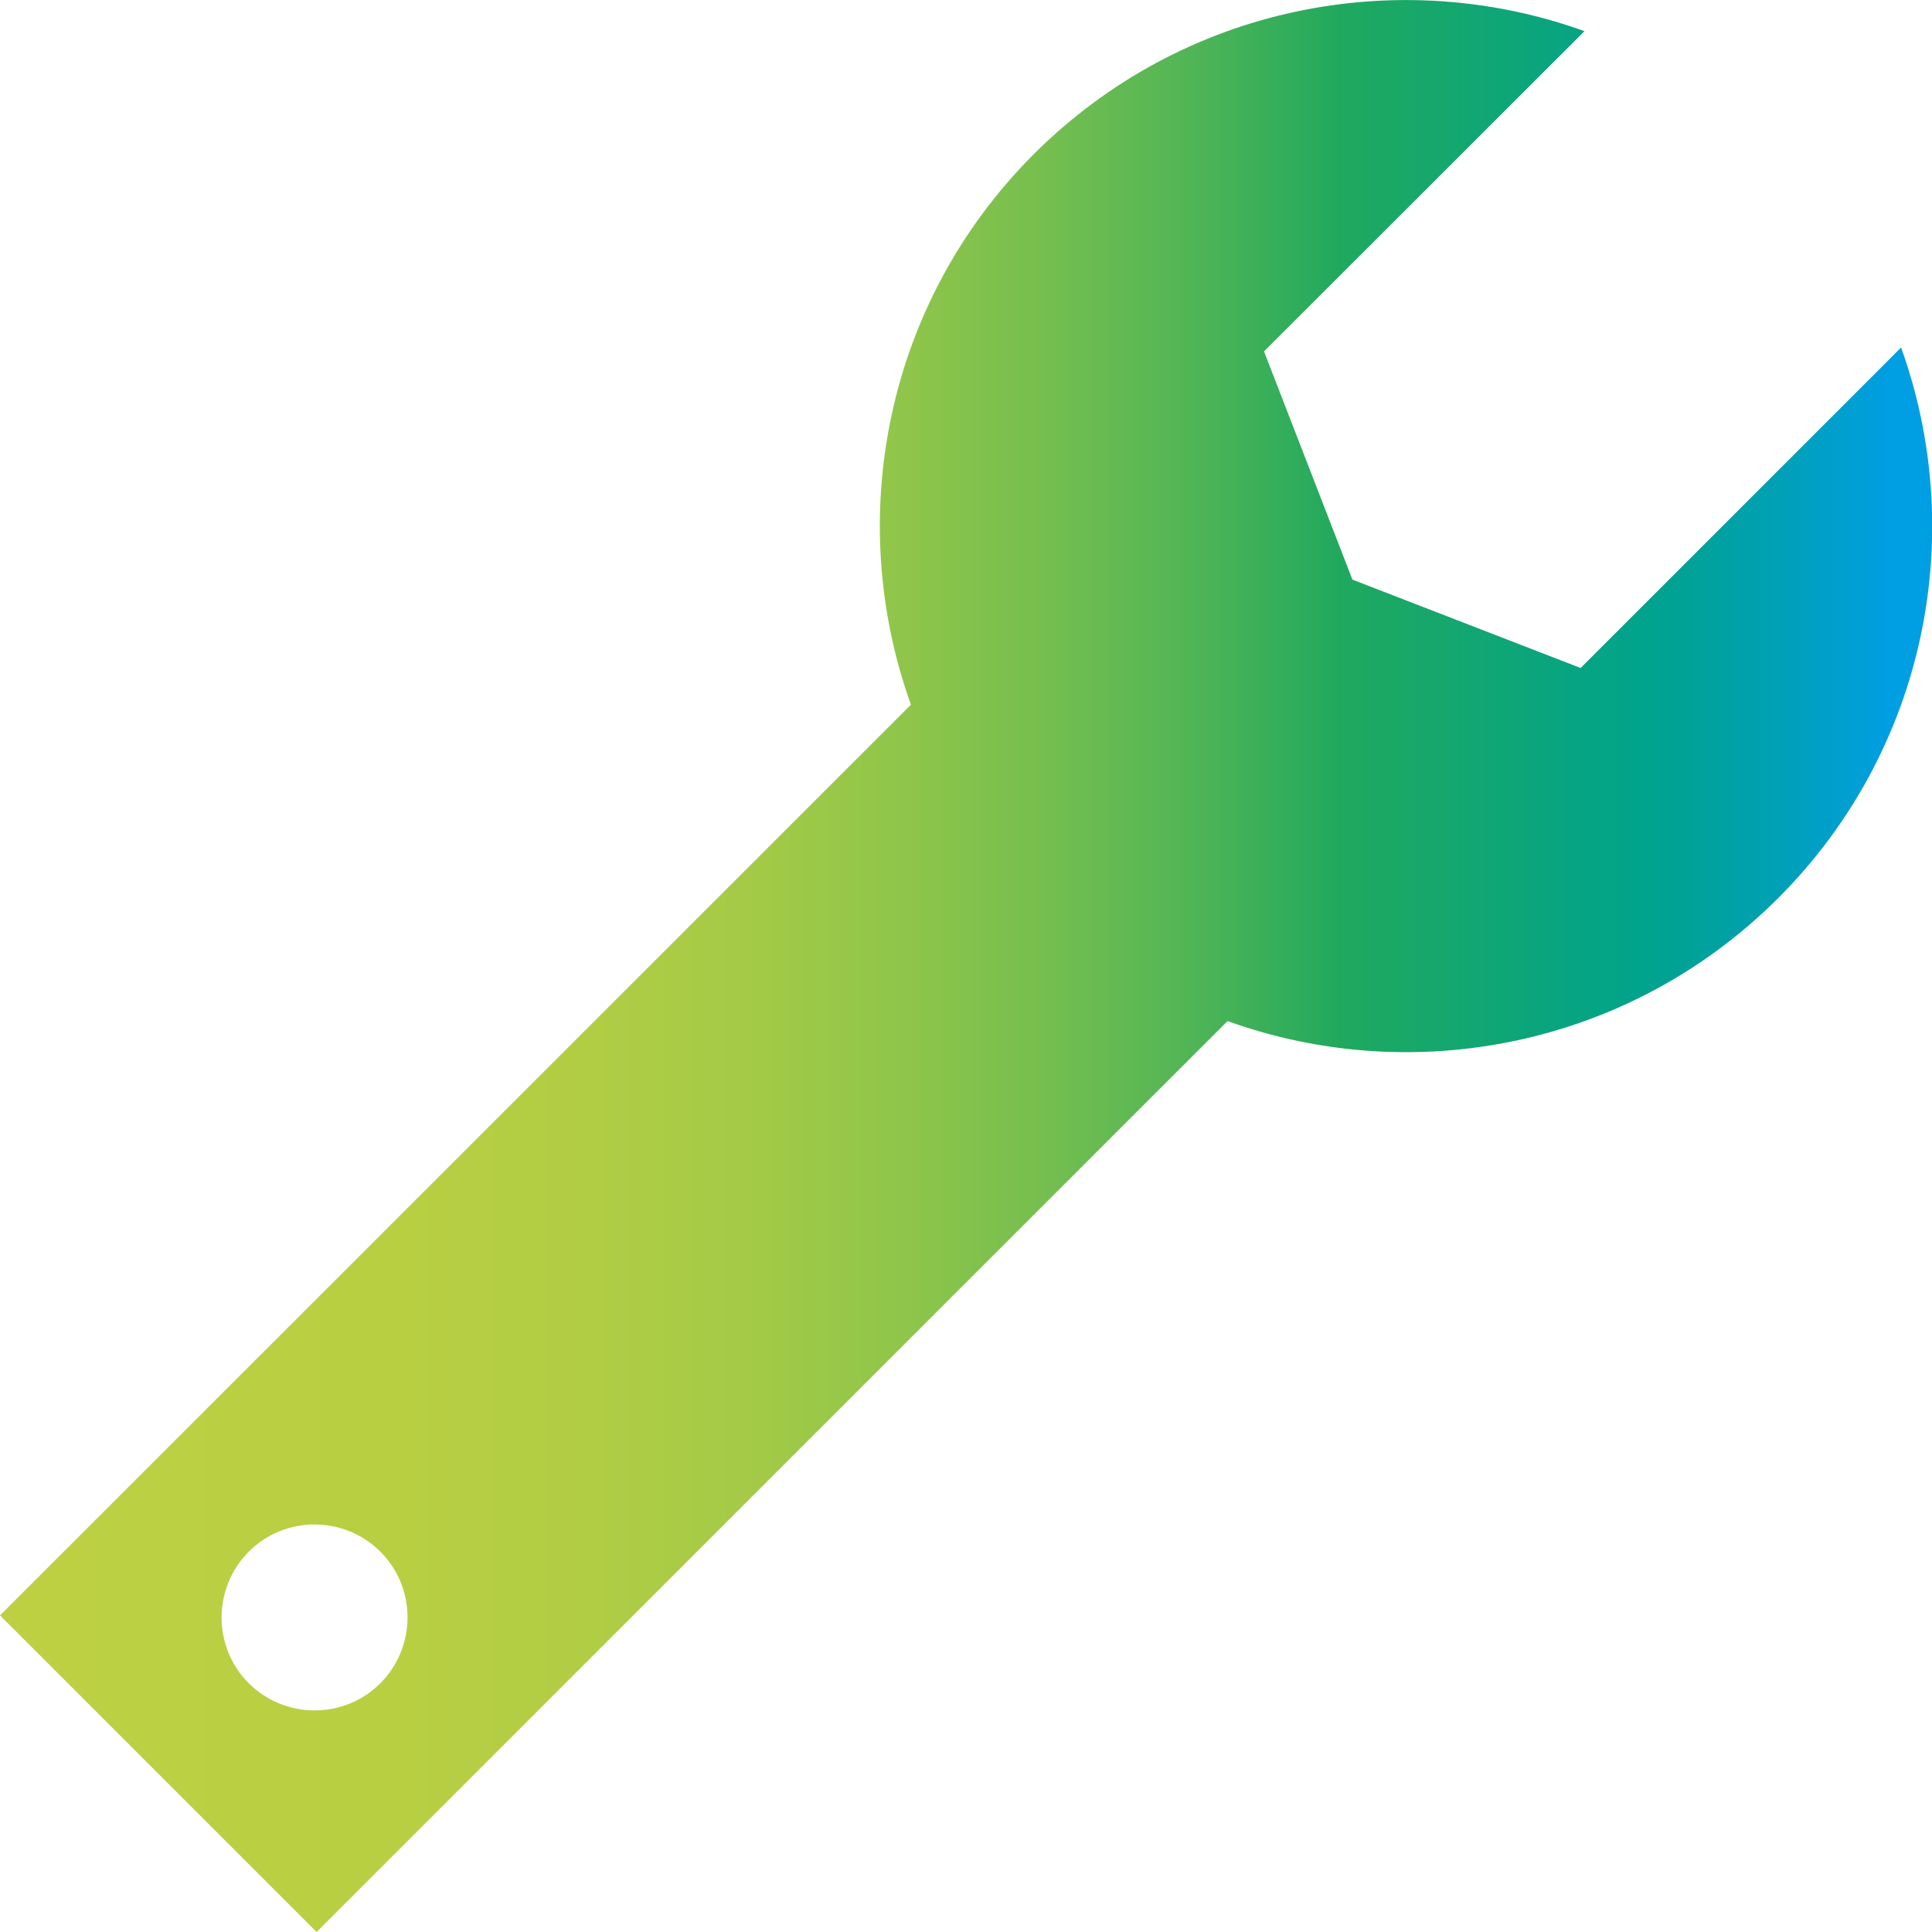
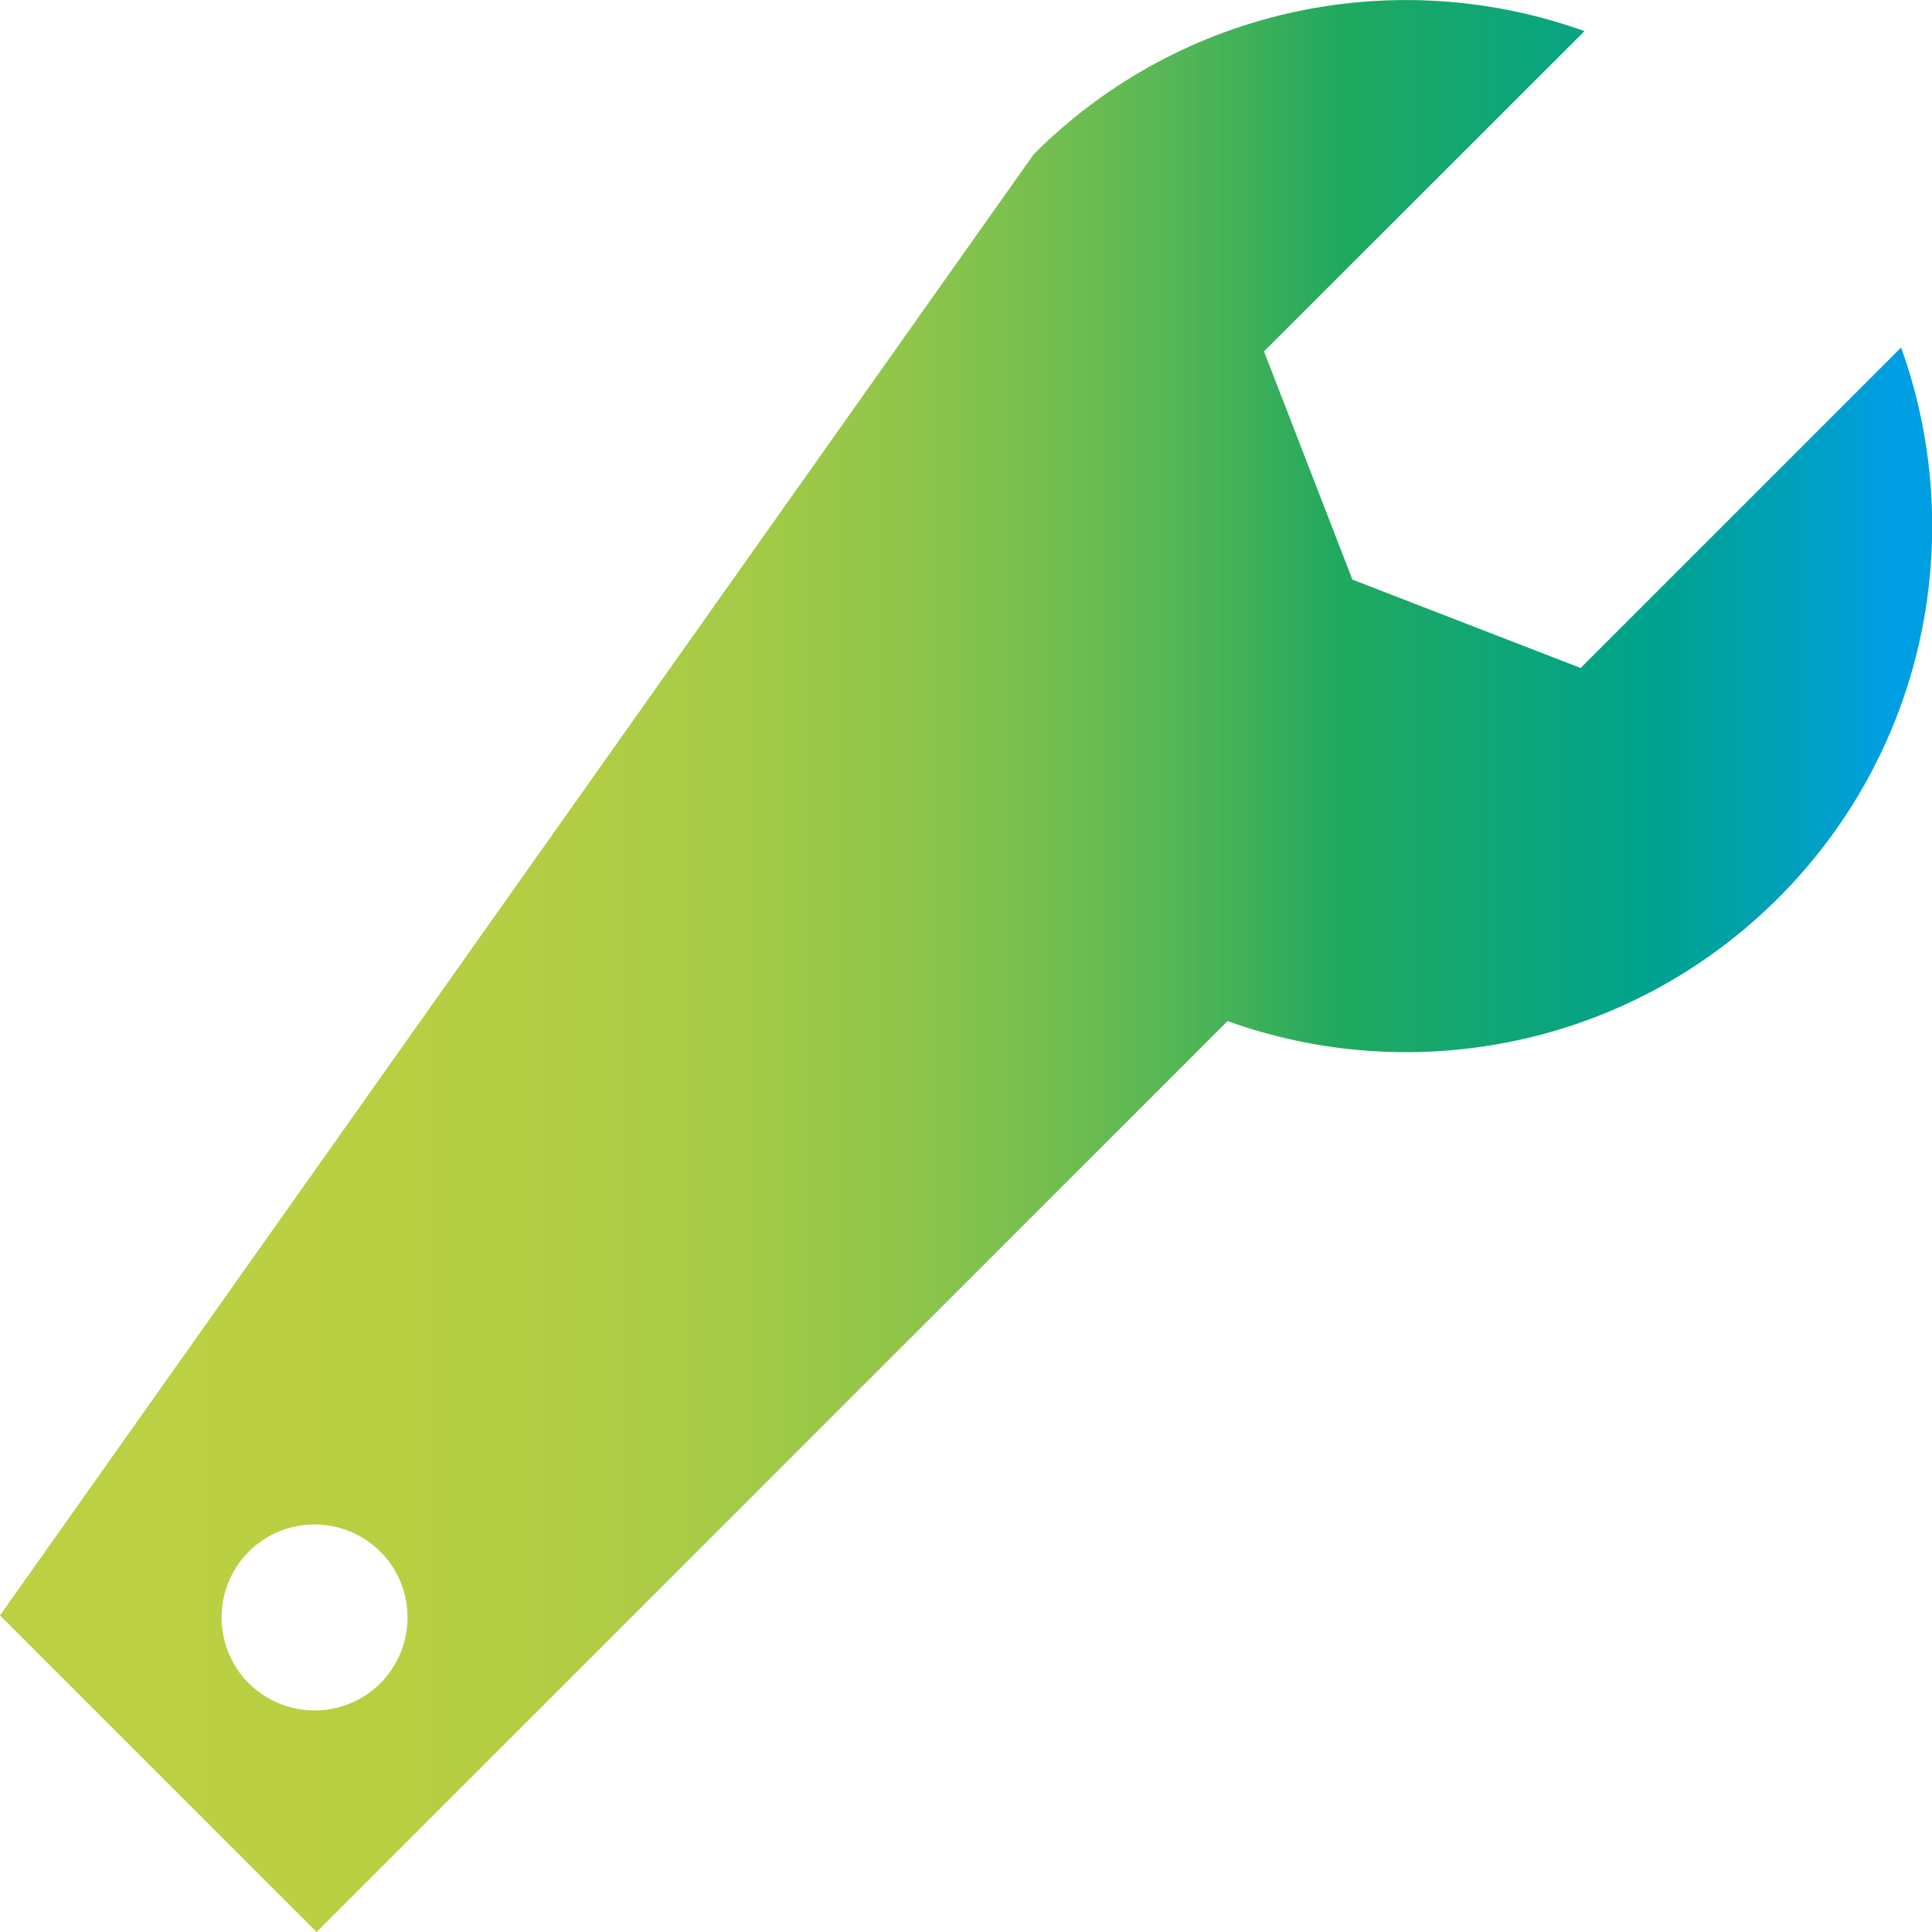
<svg xmlns="http://www.w3.org/2000/svg" xmlns:ns1="http://www.inkscape.org/namespaces/inkscape" xmlns:ns2="http://sodipodi.sourceforge.net/DTD/sodipodi-0.dtd" version="1.1" id="svg2" ns1:version="0.48.4 r9939" ns2:docname="wrench.svg" x="0px" y="0px" viewBox="0 0 800 800" style="enable-background:new 0 0 800 800;" xml:space="preserve">
  <style type="text/css">
	.st0{fill:url(#path26345_00000048467320621745243820000008603525172712297137_);}
</style>
  <linearGradient id="path26345_00000017511101176922562190000007043402200504730766_" gradientUnits="userSpaceOnUse" x1="0" y1="400" x2="800.001" y2="400">
    <stop offset="1.685400e-02" style="stop-color:#BCD042" />
    <stop offset="0.195" style="stop-color:#B9CF42" />
    <stop offset="0.303" style="stop-color:#B1CD44" />
    <stop offset="0.392" style="stop-color:#A3CA47" />
    <stop offset="0.471" style="stop-color:#8EC54A" />
    <stop offset="0.543" style="stop-color:#74BE4F" />
    <stop offset="0.61" style="stop-color:#54B655" />
    <stop offset="0.673" style="stop-color:#2EAC5C" />
    <stop offset="0.693" style="stop-color:#20A95E" />
    <stop offset="0.85" style="stop-color:#00A38C" />
    <stop offset="0.877" style="stop-color:#00A299" />
    <stop offset="0.928" style="stop-color:#00A0BB" />
    <stop offset="0.977" style="stop-color:#009EE2" />
  </linearGradient>
-   <path id="path26345" ns1:connector-curvature="0" style="fill:url(#path26345_00000017511101176922562190000007043402200504730766_);" d="  M656.1,12.9c-76.9-27.7-166.3-10.7-228,50.9c-61.6,61.6-78.6,151-50.9,228L0,668.9L131.1,800l377.2-377.2  c76.9,27.7,166.3,10.7,228-50.9c61.6-61.6,78.6-151,50.9-228L654.5,276.6L560,240l-36.6-94.5L656.1,12.9z M157.5,642.5  c15,15,15,39.4,0,54.5c-15,15-39.4,15-54.5,0c-15-15-15-39.4,0-54.5C118,627.5,142.4,627.5,157.5,642.5z" />
+   <path id="path26345" ns1:connector-curvature="0" style="fill:url(#path26345_00000017511101176922562190000007043402200504730766_);" d="  M656.1,12.9c-76.9-27.7-166.3-10.7-228,50.9L0,668.9L131.1,800l377.2-377.2  c76.9,27.7,166.3,10.7,228-50.9c61.6-61.6,78.6-151,50.9-228L654.5,276.6L560,240l-36.6-94.5L656.1,12.9z M157.5,642.5  c15,15,15,39.4,0,54.5c-15,15-39.4,15-54.5,0c-15-15-15-39.4,0-54.5C118,627.5,142.4,627.5,157.5,642.5z" />
</svg>